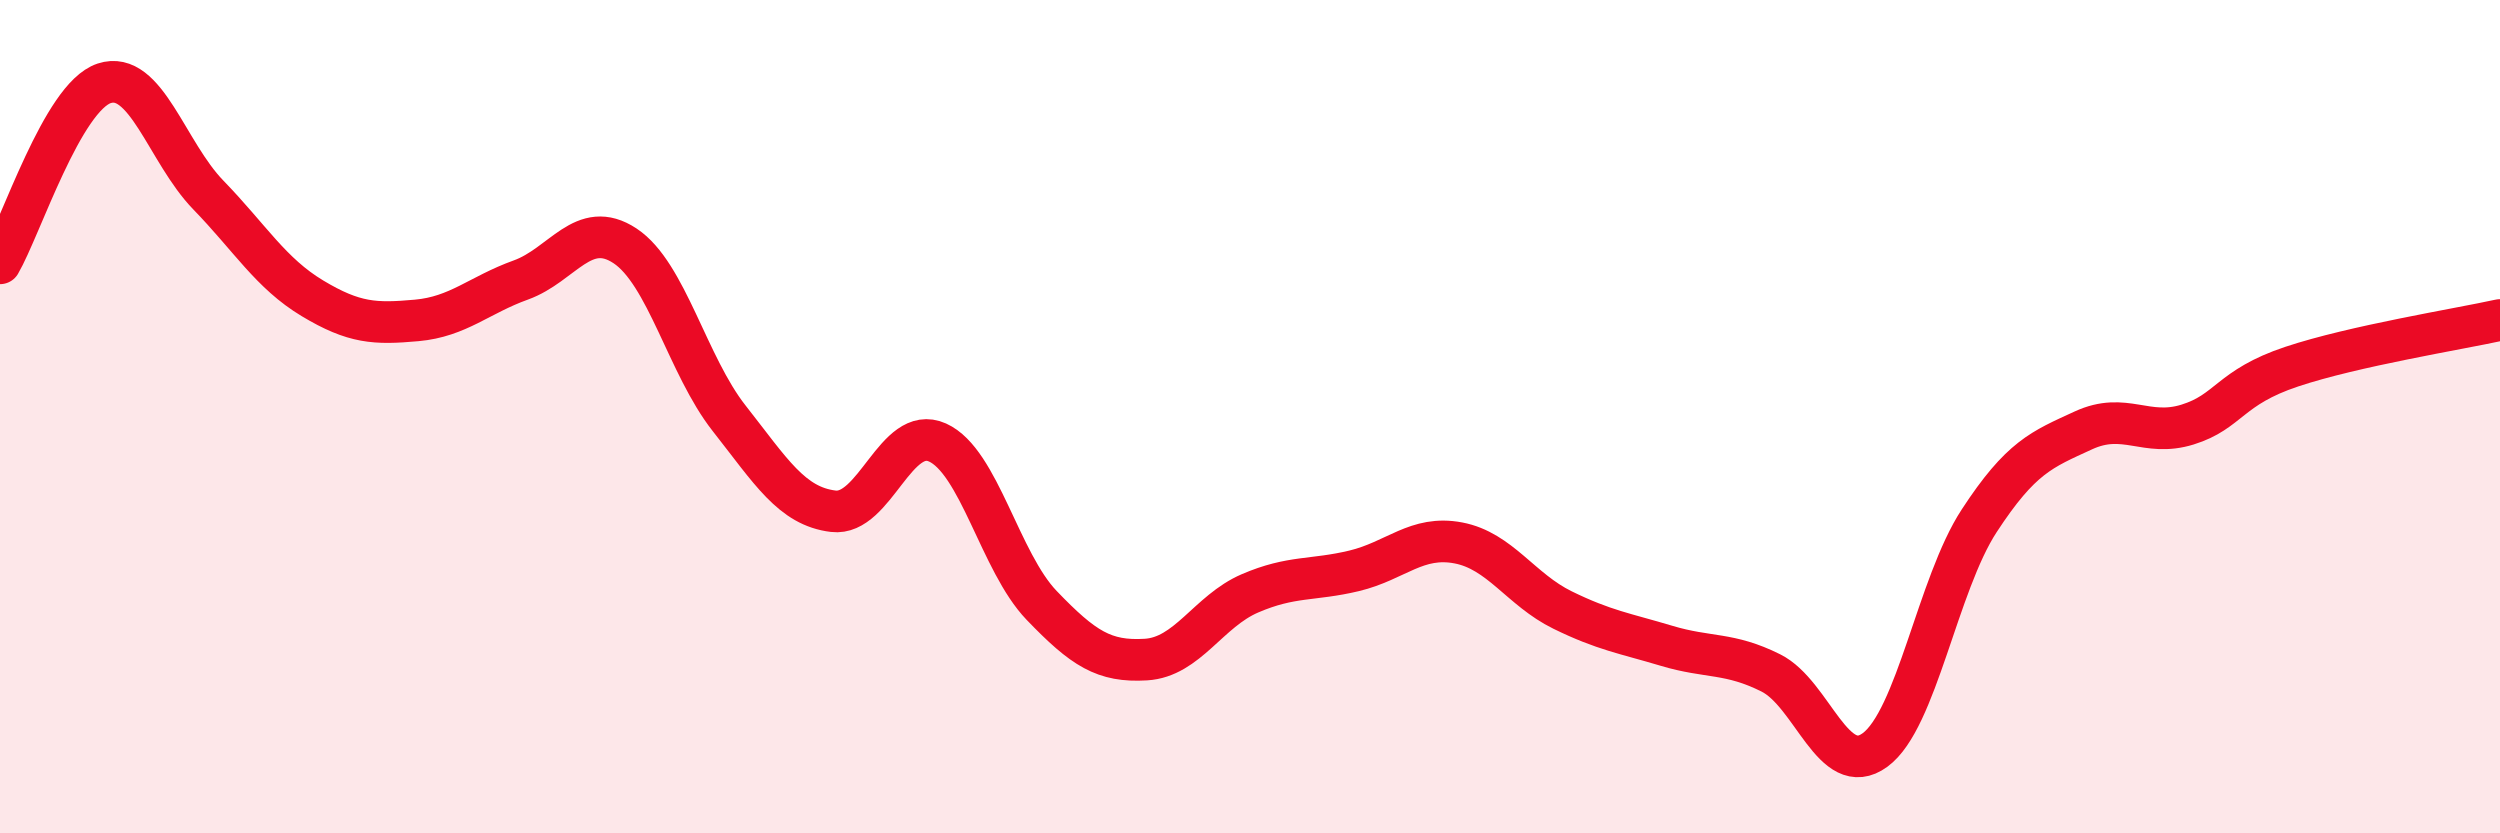
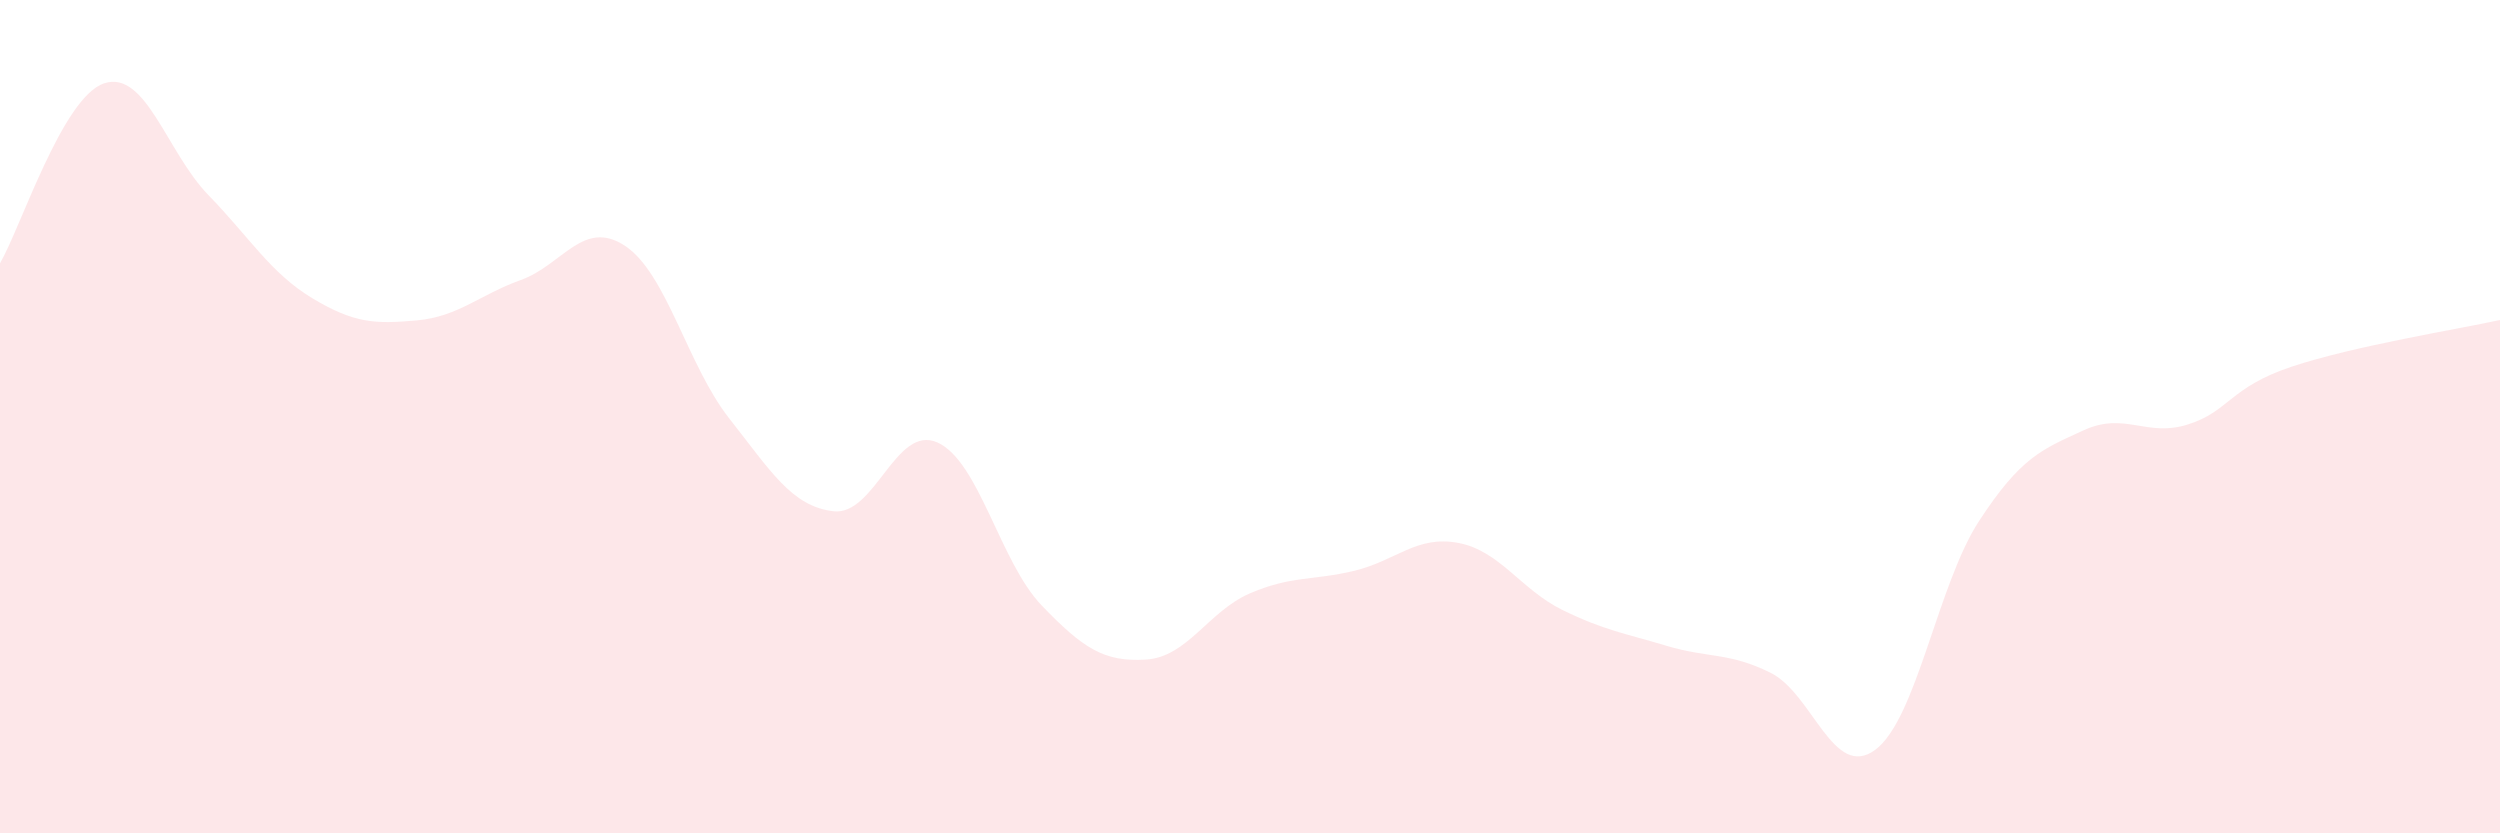
<svg xmlns="http://www.w3.org/2000/svg" width="60" height="20" viewBox="0 0 60 20">
  <path d="M 0,6.32 C 0.5,5.46 1.5,2.33 2.5,2 C 3.5,1.67 4,3.65 5,4.68 C 6,5.71 6.5,6.56 7.5,7.16 C 8.5,7.76 9,7.78 10,7.69 C 11,7.6 11.5,7.08 12.5,6.72 C 13.5,6.36 14,5.24 15,5.9 C 16,6.56 16.5,8.77 17.5,10.04 C 18.5,11.31 19,12.15 20,12.27 C 21,12.39 21.5,10.17 22.5,10.62 C 23.5,11.07 24,13.49 25,14.53 C 26,15.57 26.5,15.89 27.5,15.83 C 28.5,15.77 29,14.67 30,14.24 C 31,13.81 31.5,13.94 32.5,13.7 C 33.5,13.46 34,12.84 35,13.03 C 36,13.22 36.5,14.15 37.5,14.64 C 38.5,15.13 39,15.2 40,15.5 C 41,15.8 41.5,15.65 42.5,16.15 C 43.5,16.65 44,18.73 45,18 C 46,17.27 46.5,14.03 47.5,12.5 C 48.5,10.97 49,10.79 50,10.33 C 51,9.87 51.5,10.5 52.5,10.19 C 53.5,9.88 53.5,9.3 55,8.8 C 56.5,8.3 59,7.9 60,7.68L60 20L0 20Z" fill="#EB0A25" opacity="0.1" stroke-linecap="round" stroke-linejoin="round" />
-   <path d="M 0,6.32 C 0.5,5.46 1.5,2.33 2.5,2 C 3.5,1.67 4,3.65 5,4.68 C 6,5.71 6.5,6.56 7.5,7.16 C 8.5,7.76 9,7.78 10,7.69 C 11,7.6 11.5,7.08 12.5,6.72 C 13.5,6.36 14,5.24 15,5.9 C 16,6.56 16.5,8.77 17.5,10.04 C 18.5,11.31 19,12.15 20,12.27 C 21,12.39 21.5,10.17 22.5,10.62 C 23.5,11.07 24,13.49 25,14.53 C 26,15.57 26.5,15.89 27.5,15.83 C 28.5,15.77 29,14.67 30,14.24 C 31,13.81 31.5,13.94 32.5,13.7 C 33.5,13.46 34,12.84 35,13.03 C 36,13.22 36.5,14.15 37.5,14.64 C 38.5,15.13 39,15.2 40,15.5 C 41,15.8 41.5,15.65 42.5,16.15 C 43.5,16.65 44,18.73 45,18 C 46,17.27 46.5,14.03 47.5,12.5 C 48.5,10.97 49,10.79 50,10.33 C 51,9.87 51.5,10.5 52.5,10.19 C 53.5,9.88 53.5,9.3 55,8.8 C 56.5,8.3 59,7.9 60,7.68" stroke="#EB0A25" stroke-width="1" fill="none" stroke-linecap="round" stroke-linejoin="round" />
</svg>